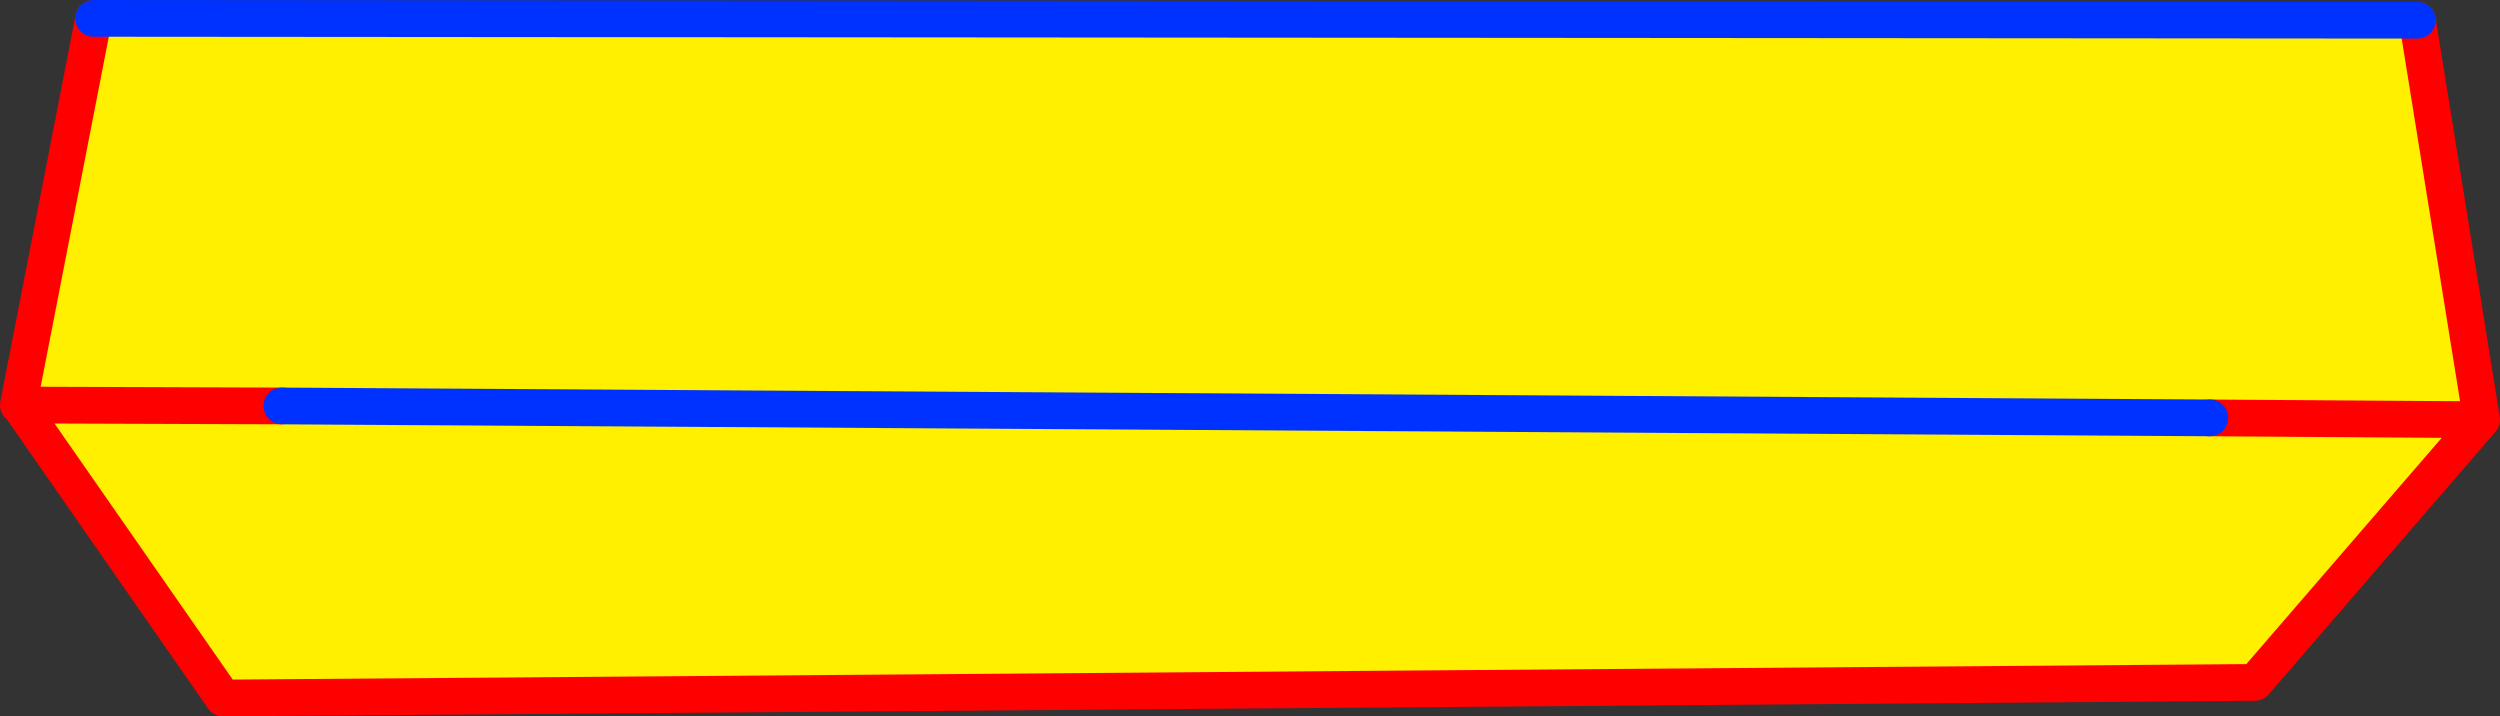
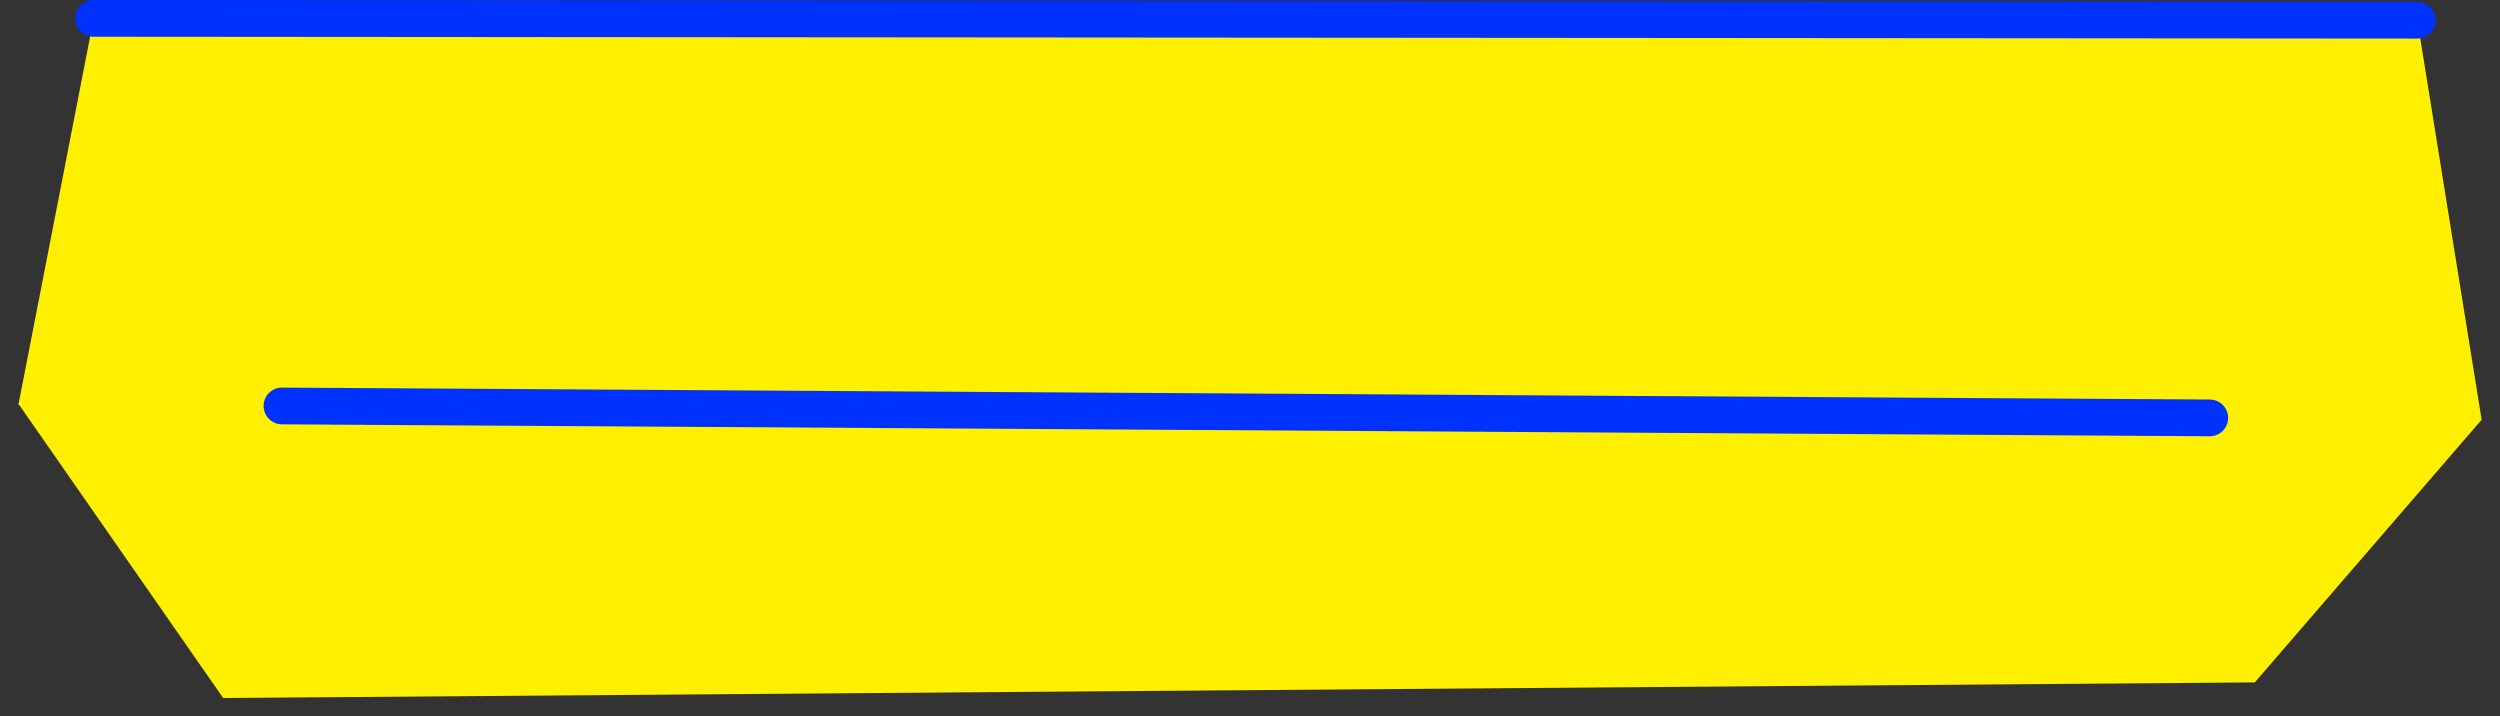
<svg xmlns="http://www.w3.org/2000/svg" height="39.0px" width="136.1px">
  <rect width="100%" height="100%" fill="#333333" stroke="none" />
  <g transform="matrix(1.0, 0.0, 0.0, 1.0, -300.5, -244.2)">
    <path d="M435.6 267.05 L420.8 266.95 435.6 267.05 423.25 281.35 312.65 282.2 301.55 266.25 301.5 266.25 305.6 245.2 432.1 245.3 435.6 267.05 M315.85 266.3 L301.55 266.25 315.85 266.3 420.8 266.95 315.85 266.3" fill="#fff000" fill-rule="evenodd" stroke="none" />
-     <path d="M420.8 266.95 L435.6 267.05 432.1 245.3 M305.6 245.2 L301.5 266.25 301.55 266.25 315.85 266.3 M435.6 267.05 L423.25 281.35 312.65 282.2 301.55 266.25" fill="none" stroke="#ff0000" stroke-linecap="round" stroke-linejoin="round" stroke-width="2.0" />
    <path d="M432.1 245.3 L305.6 245.2 M315.85 266.3 L420.8 266.95 Z" fill="none" stroke="#0032ff" stroke-linecap="round" stroke-linejoin="round" stroke-width="2.0" />
  </g>
</svg>